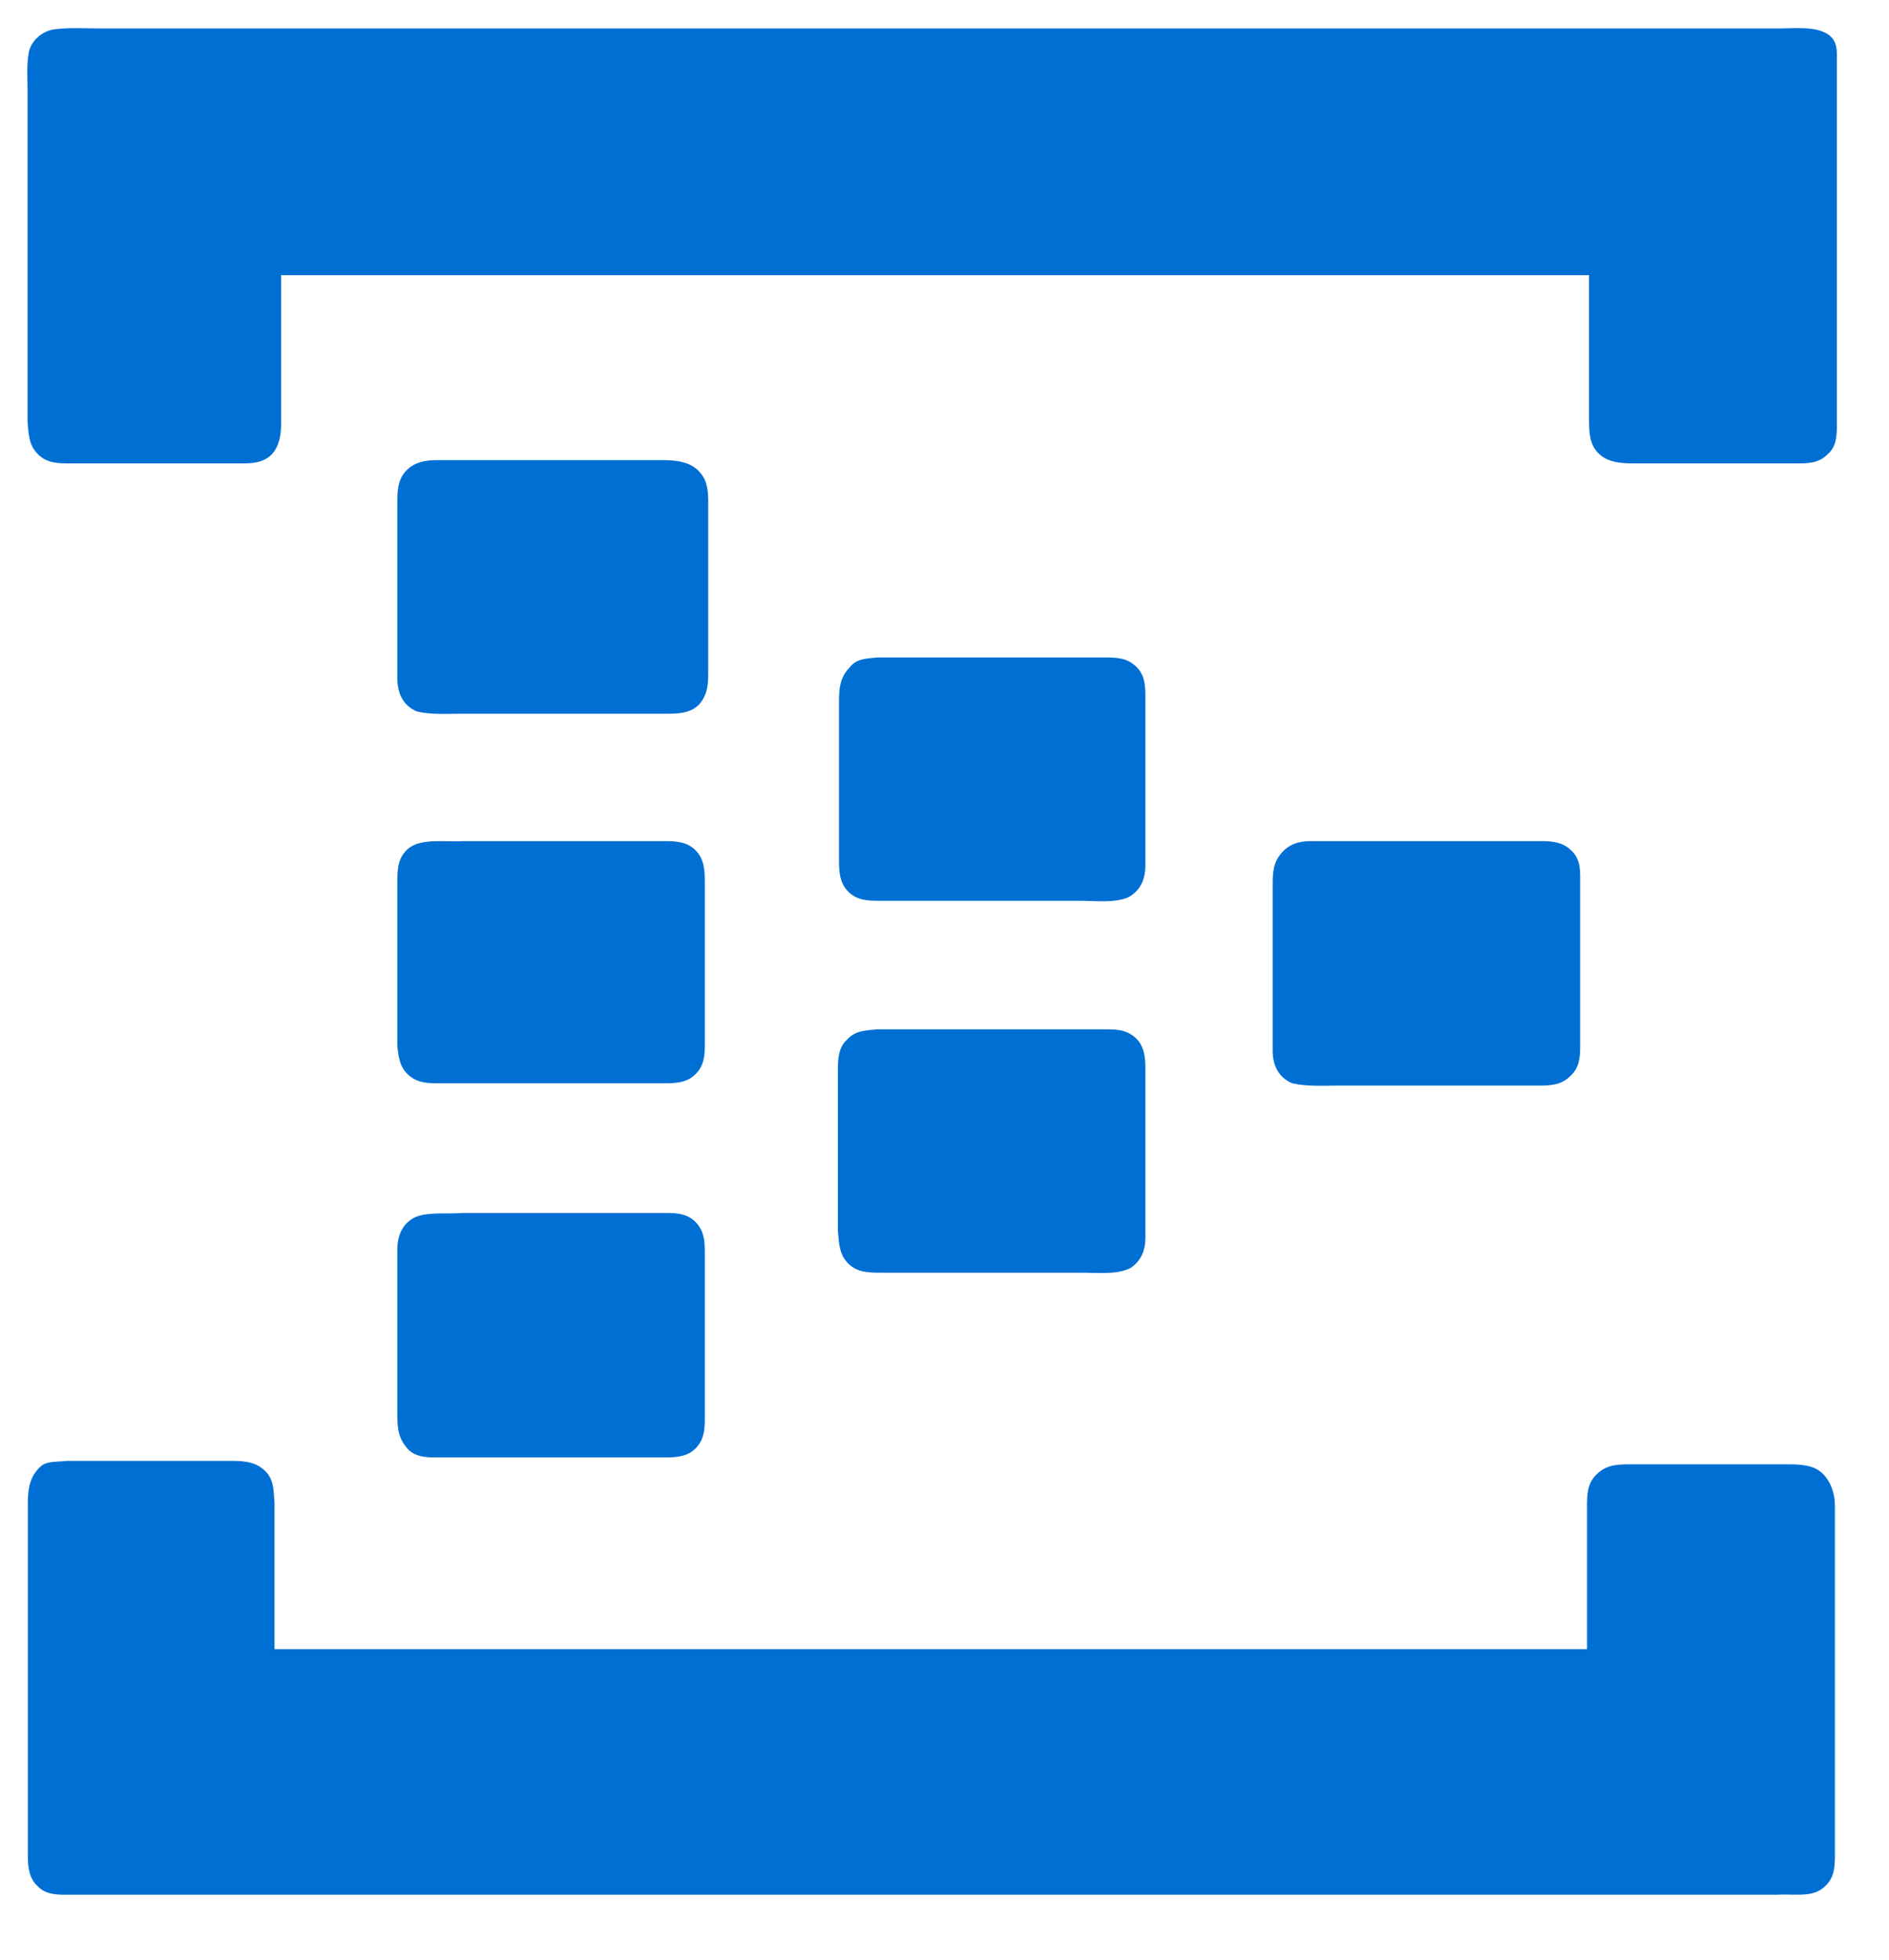
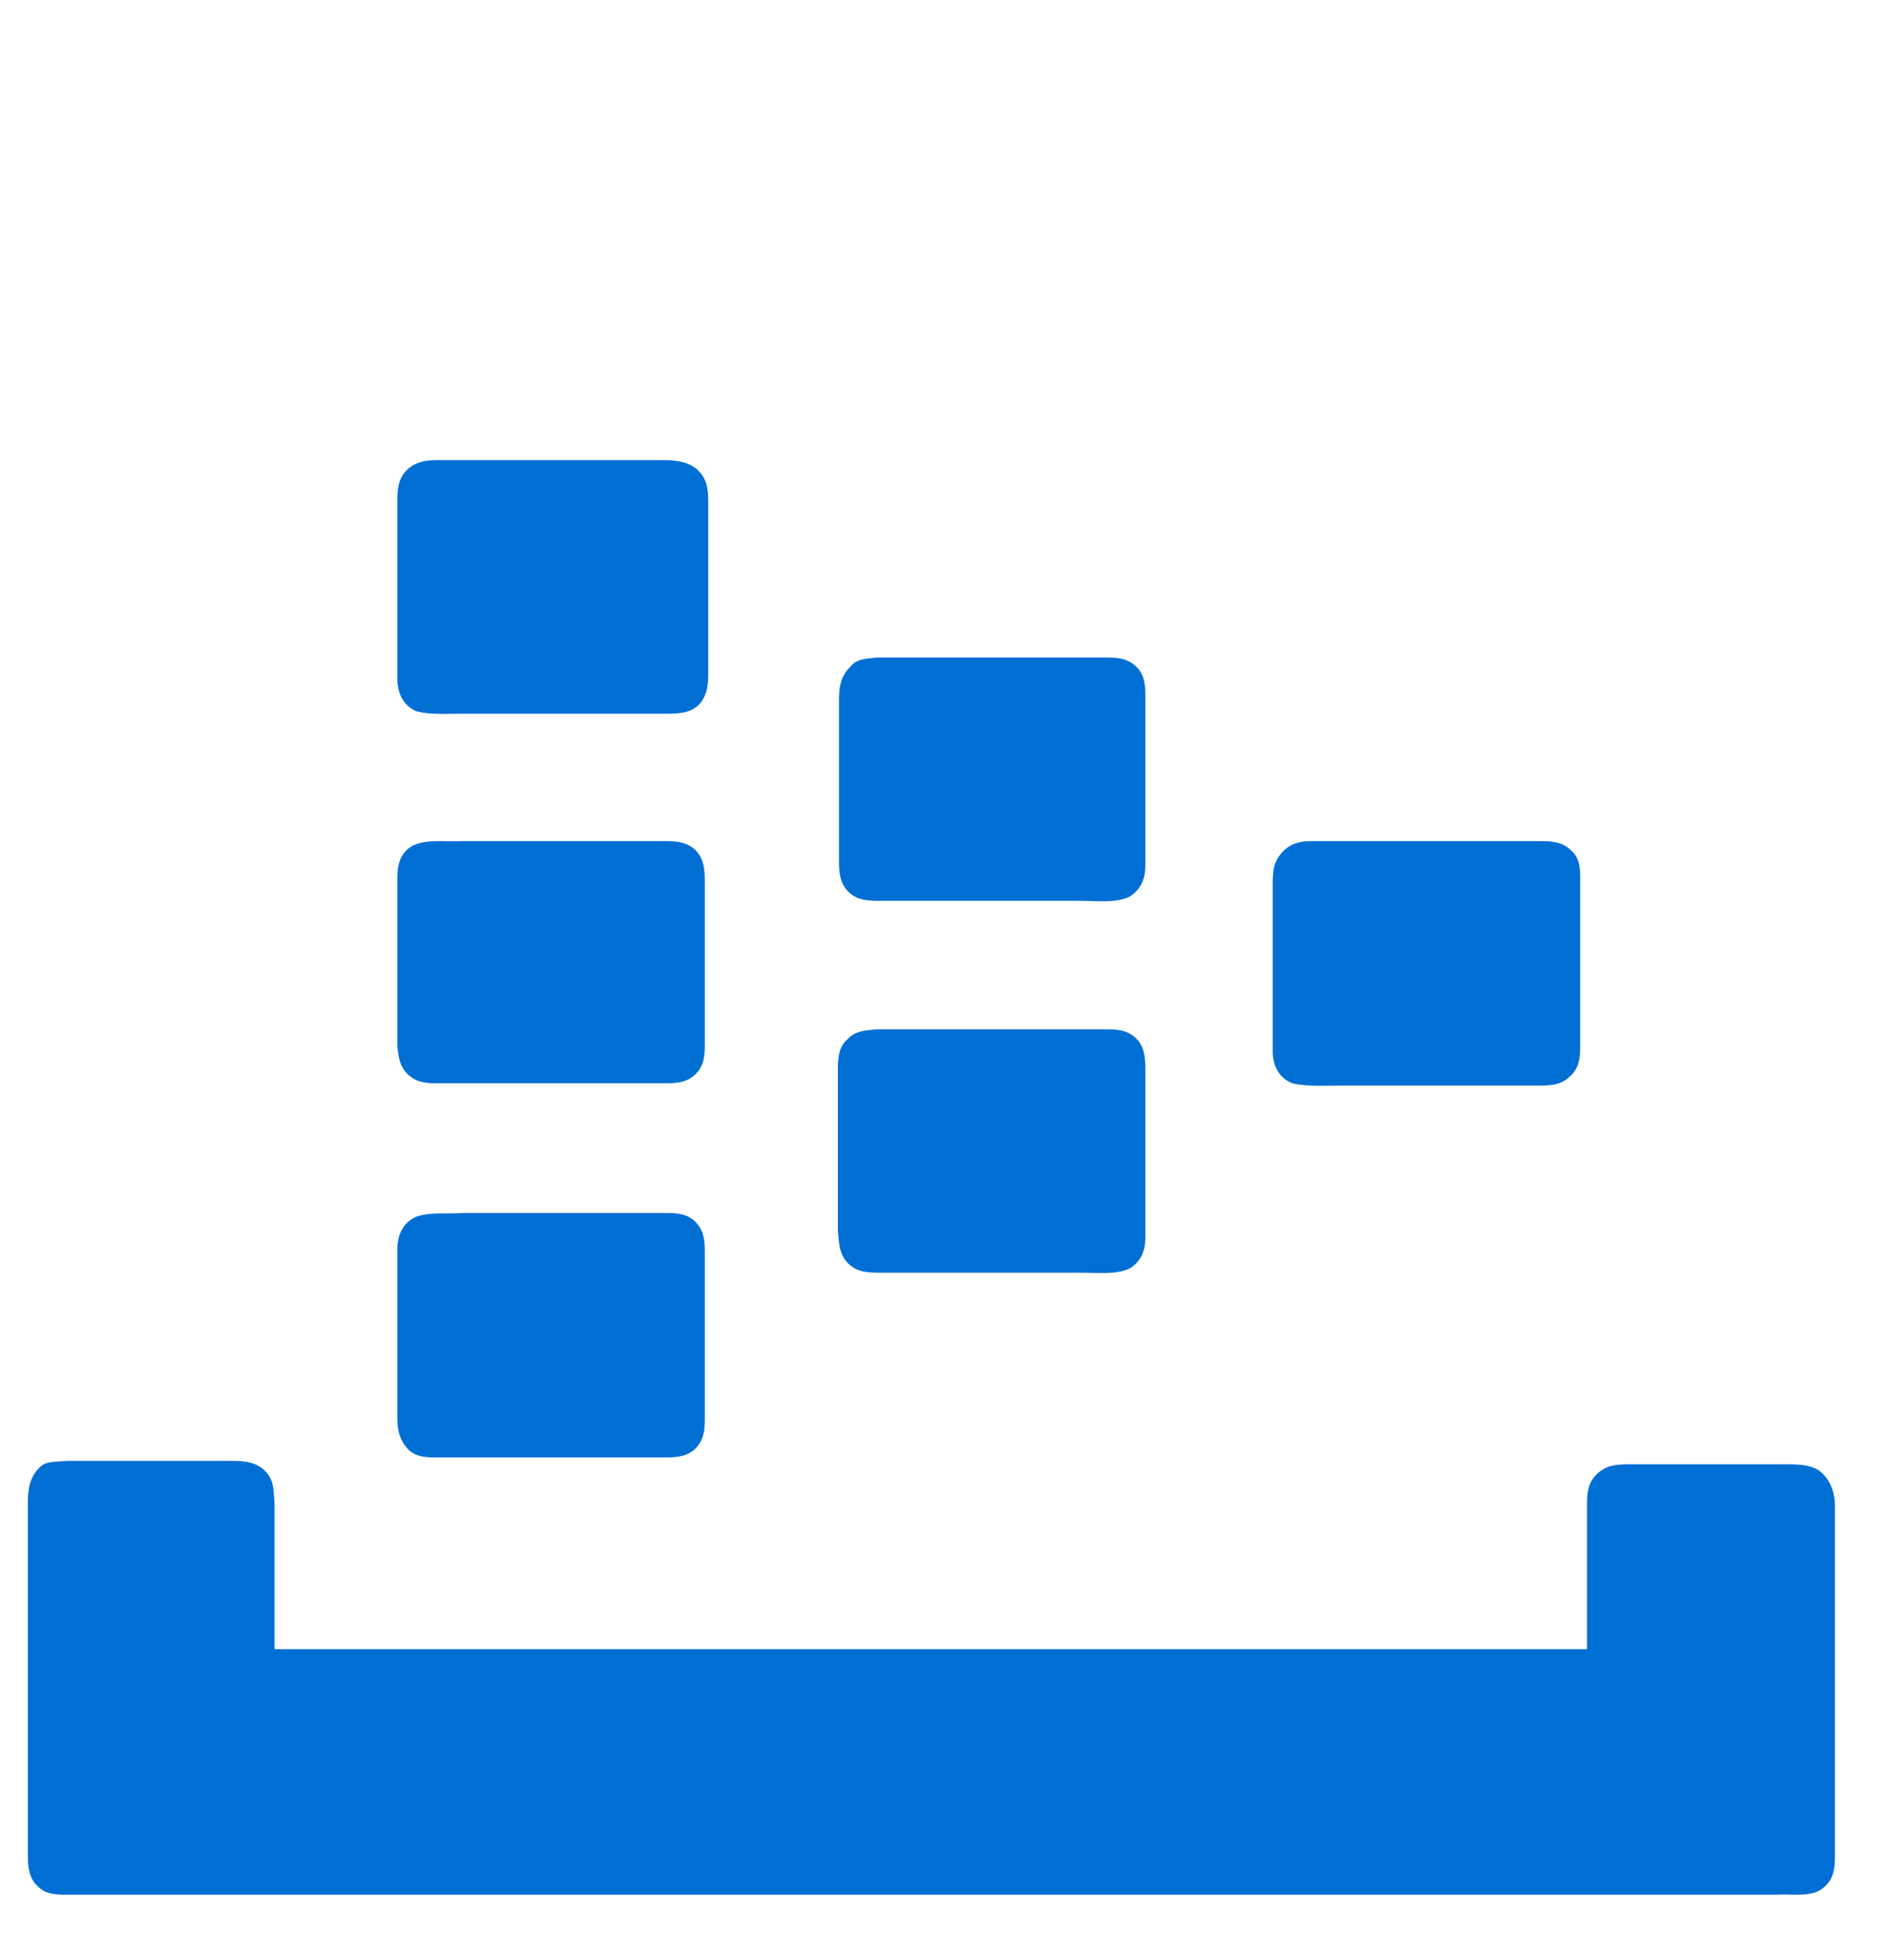
<svg xmlns="http://www.w3.org/2000/svg" width="27" height="28" viewBox="0 0 27 28" fill="none">
-   <path d="M1.411 0.406H25.452C25.665 0.406 25.944 0.373 26.124 0.488C26.272 0.586 26.255 0.734 26.255 0.882V6.096C26.255 6.244 26.239 6.392 26.124 6.49C25.993 6.621 25.845 6.621 25.665 6.621H23.353C23.156 6.621 22.959 6.605 22.828 6.457C22.713 6.326 22.713 6.146 22.713 5.982V3.932H4.018V6.031C4.018 6.195 4.002 6.359 3.887 6.49C3.756 6.621 3.592 6.621 3.428 6.621H1.001C0.837 6.621 0.673 6.621 0.542 6.49C0.411 6.359 0.411 6.211 0.394 6.031V1.308C0.394 1.127 0.378 0.931 0.411 0.75C0.443 0.586 0.591 0.455 0.755 0.422C0.985 0.39 1.198 0.406 1.411 0.406Z" fill="#006FD4" />
  <path d="M6.269 6.574H9.451C9.647 6.574 9.877 6.59 10.008 6.754C10.123 6.885 10.123 7.049 10.123 7.213V9.575C10.123 9.755 10.123 9.919 9.992 10.066C9.861 10.198 9.68 10.198 9.5 10.198H6.597C6.384 10.198 6.154 10.214 5.958 10.165C5.761 10.083 5.679 9.903 5.679 9.689V7.213C5.679 7.033 5.679 6.869 5.794 6.738C5.925 6.59 6.105 6.574 6.269 6.574ZM12.534 9.394H15.78C15.944 9.394 16.092 9.394 16.223 9.509C16.355 9.624 16.371 9.771 16.371 9.935V12.363C16.371 12.559 16.305 12.723 16.125 12.822C15.928 12.904 15.666 12.871 15.453 12.871H12.599C12.419 12.871 12.255 12.871 12.124 12.74C11.992 12.608 11.992 12.428 11.992 12.264V10.017C11.992 9.837 12.009 9.673 12.14 9.542C12.238 9.411 12.37 9.411 12.534 9.394ZM6.614 12.018H9.516C9.68 12.018 9.828 12.034 9.942 12.149C10.074 12.28 10.074 12.461 10.074 12.625V14.937C10.074 15.101 10.057 15.232 9.942 15.347C9.811 15.478 9.647 15.478 9.467 15.478H6.286C6.122 15.478 5.974 15.478 5.843 15.363C5.712 15.249 5.695 15.101 5.679 14.937V12.625C5.679 12.444 5.679 12.264 5.826 12.133C6.007 11.969 6.368 12.034 6.614 12.018ZM18.732 12.018H22.029C22.192 12.018 22.34 12.034 22.455 12.149C22.602 12.28 22.586 12.461 22.586 12.641V14.953C22.586 15.117 22.57 15.265 22.439 15.38C22.307 15.511 22.143 15.511 21.963 15.511H19.159C18.929 15.511 18.683 15.527 18.47 15.478C18.273 15.396 18.191 15.216 18.191 15.019V12.658C18.191 12.477 18.191 12.33 18.322 12.182C18.437 12.051 18.585 12.018 18.732 12.018ZM12.534 14.707H15.78C15.944 14.707 16.092 14.707 16.223 14.822C16.355 14.937 16.371 15.101 16.371 15.265V17.692C16.371 17.872 16.305 18.02 16.158 18.118C15.961 18.217 15.682 18.184 15.453 18.184H12.599C12.419 18.184 12.255 18.184 12.124 18.053C11.992 17.922 11.992 17.758 11.976 17.577V15.331C11.976 15.15 11.976 14.97 12.107 14.855C12.222 14.724 12.37 14.724 12.534 14.707ZM6.614 17.331H9.533C9.697 17.331 9.844 17.348 9.959 17.479C10.074 17.61 10.074 17.758 10.074 17.922V20.234C10.074 20.398 10.074 20.545 9.959 20.677C9.844 20.808 9.68 20.824 9.516 20.824H6.269C6.089 20.824 5.908 20.824 5.794 20.66C5.679 20.513 5.679 20.349 5.679 20.168V17.856C5.679 17.643 5.761 17.462 5.958 17.381C6.154 17.315 6.4 17.348 6.614 17.331ZM0.956 20.873H3.317C3.498 20.873 3.678 20.89 3.809 21.037C3.924 21.169 3.908 21.316 3.924 21.48V23.563H22.684V21.529C22.684 21.365 22.684 21.201 22.816 21.07C22.963 20.922 23.127 20.922 23.324 20.922H25.521C25.686 20.922 25.882 20.922 26.013 21.021C26.161 21.136 26.227 21.333 26.227 21.513V26.515C26.227 26.695 26.21 26.843 26.079 26.957C25.915 27.121 25.62 27.056 25.407 27.072H0.923C0.776 27.072 0.644 27.056 0.546 26.957C0.415 26.843 0.398 26.678 0.398 26.515V21.464C0.398 21.267 0.431 21.087 0.579 20.955C0.661 20.873 0.808 20.89 0.956 20.873Z" fill="#006FD4" />
</svg>